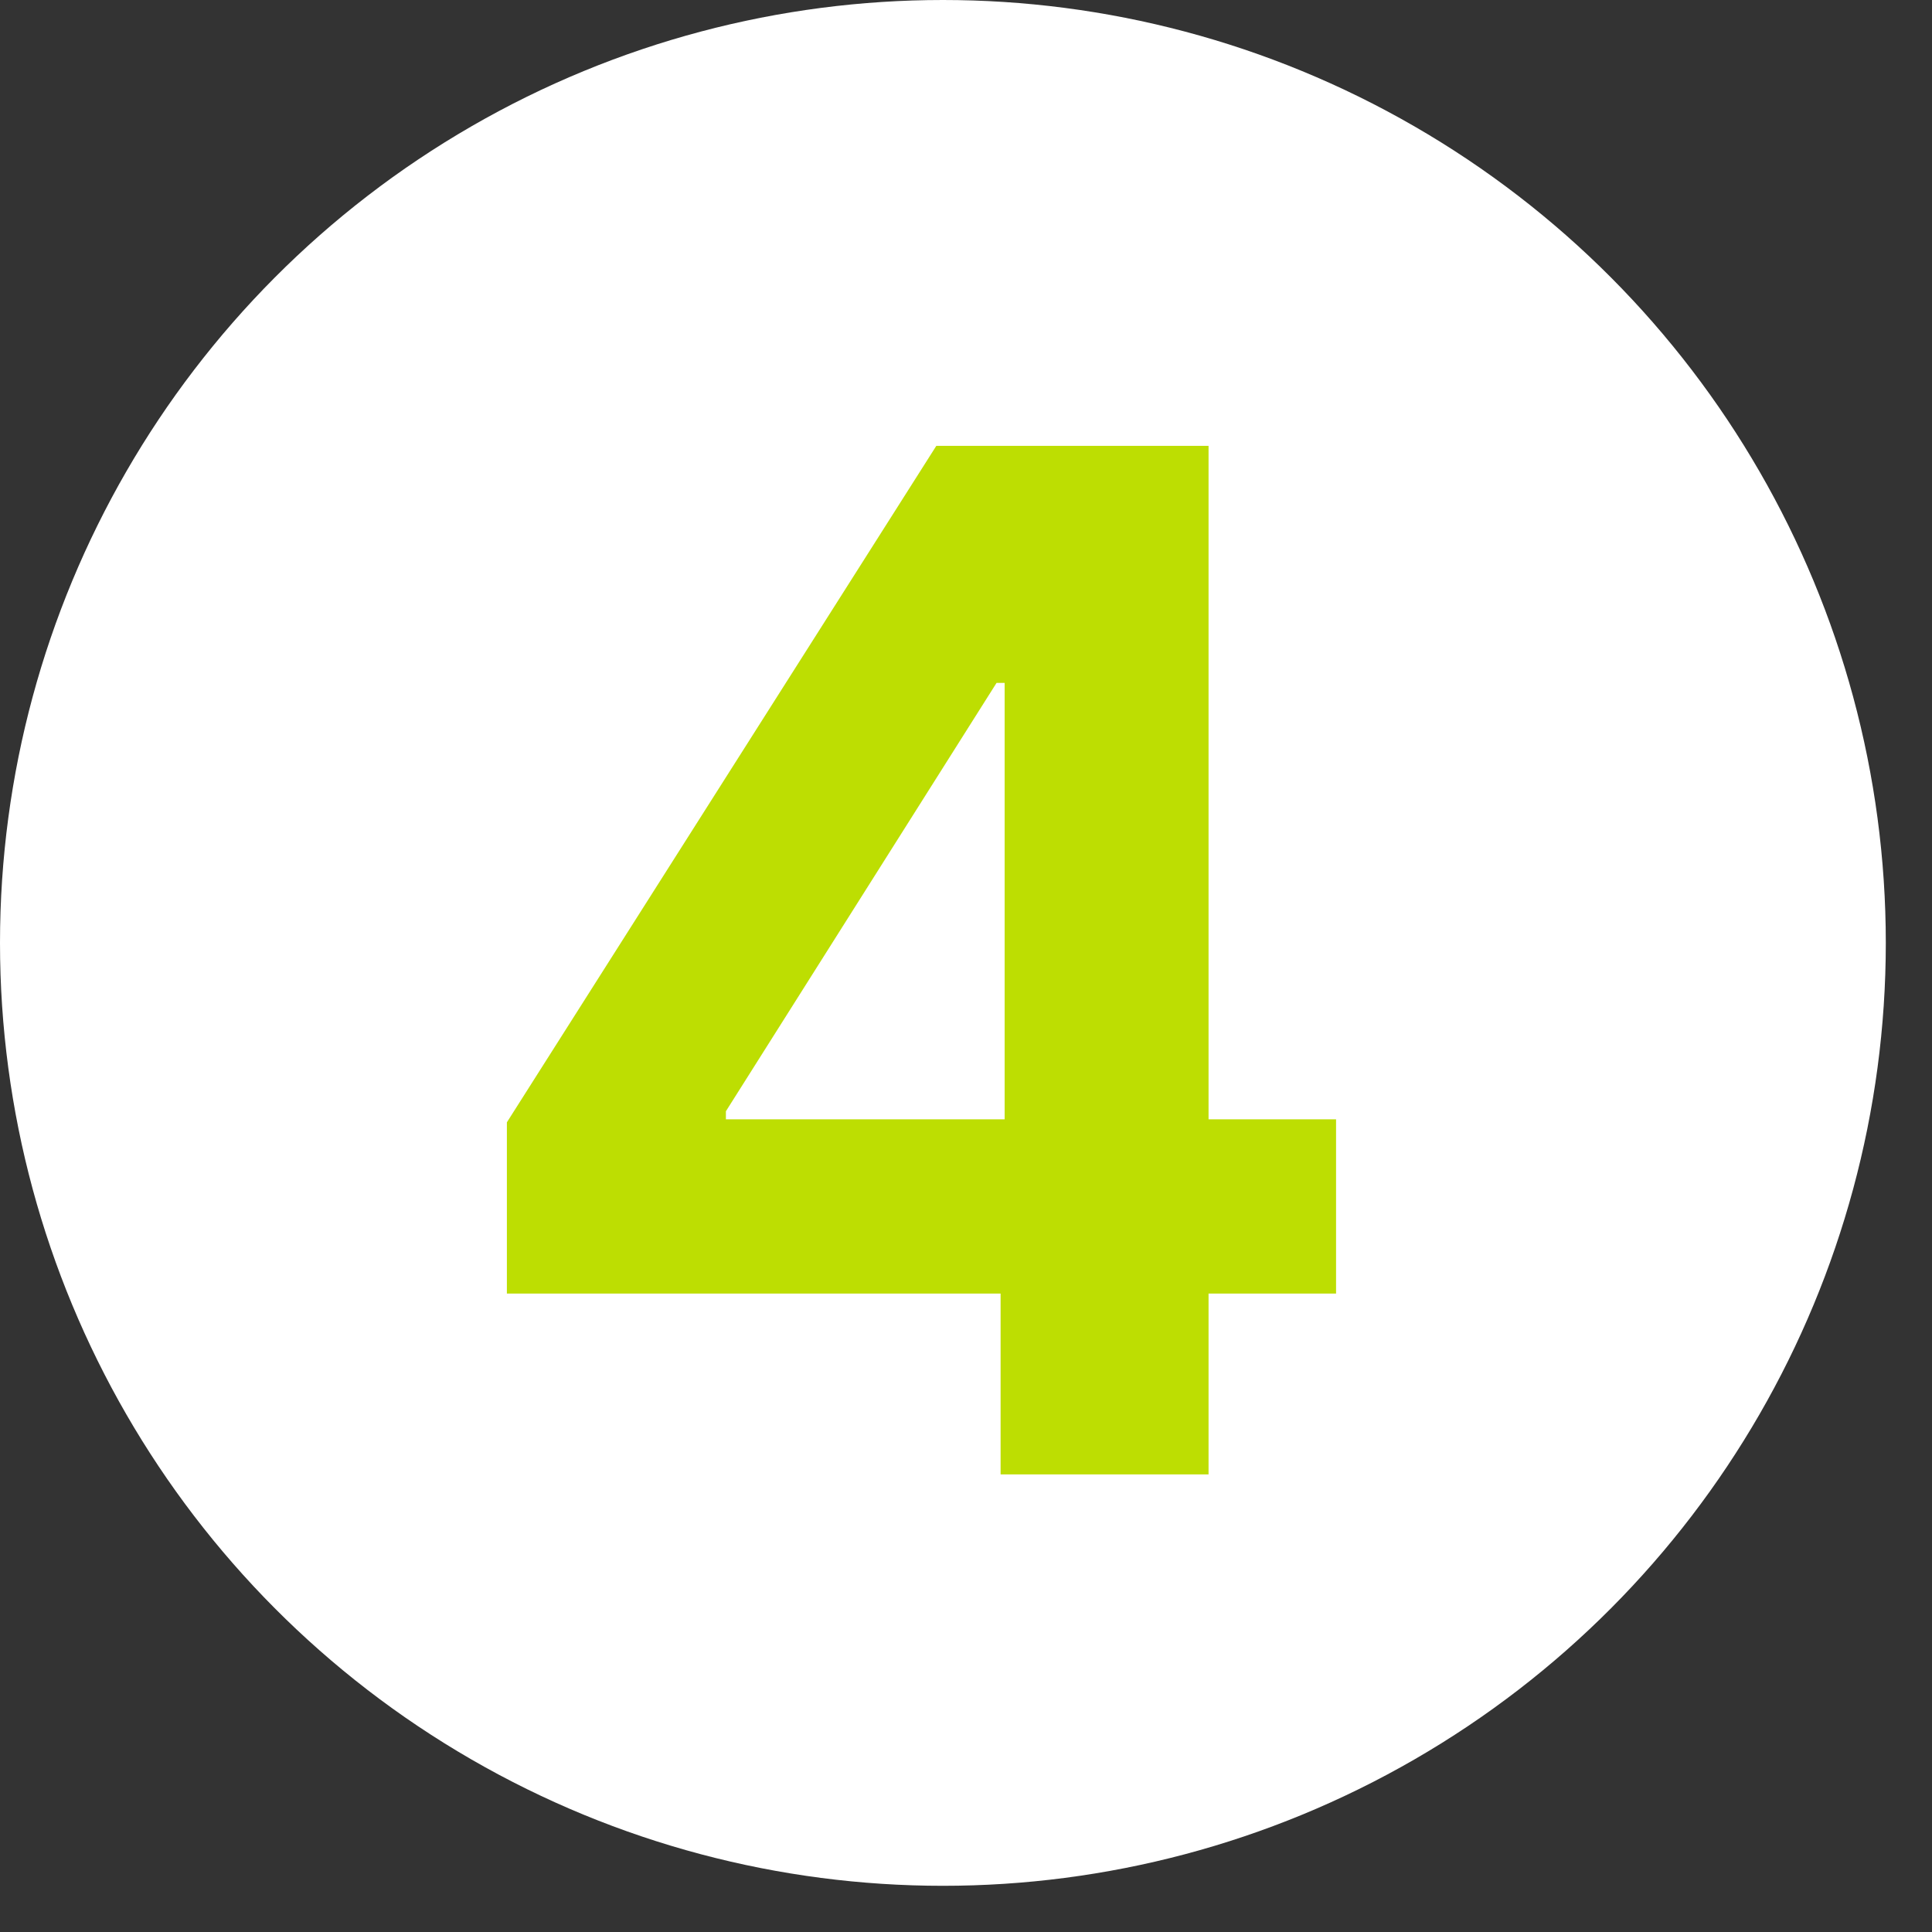
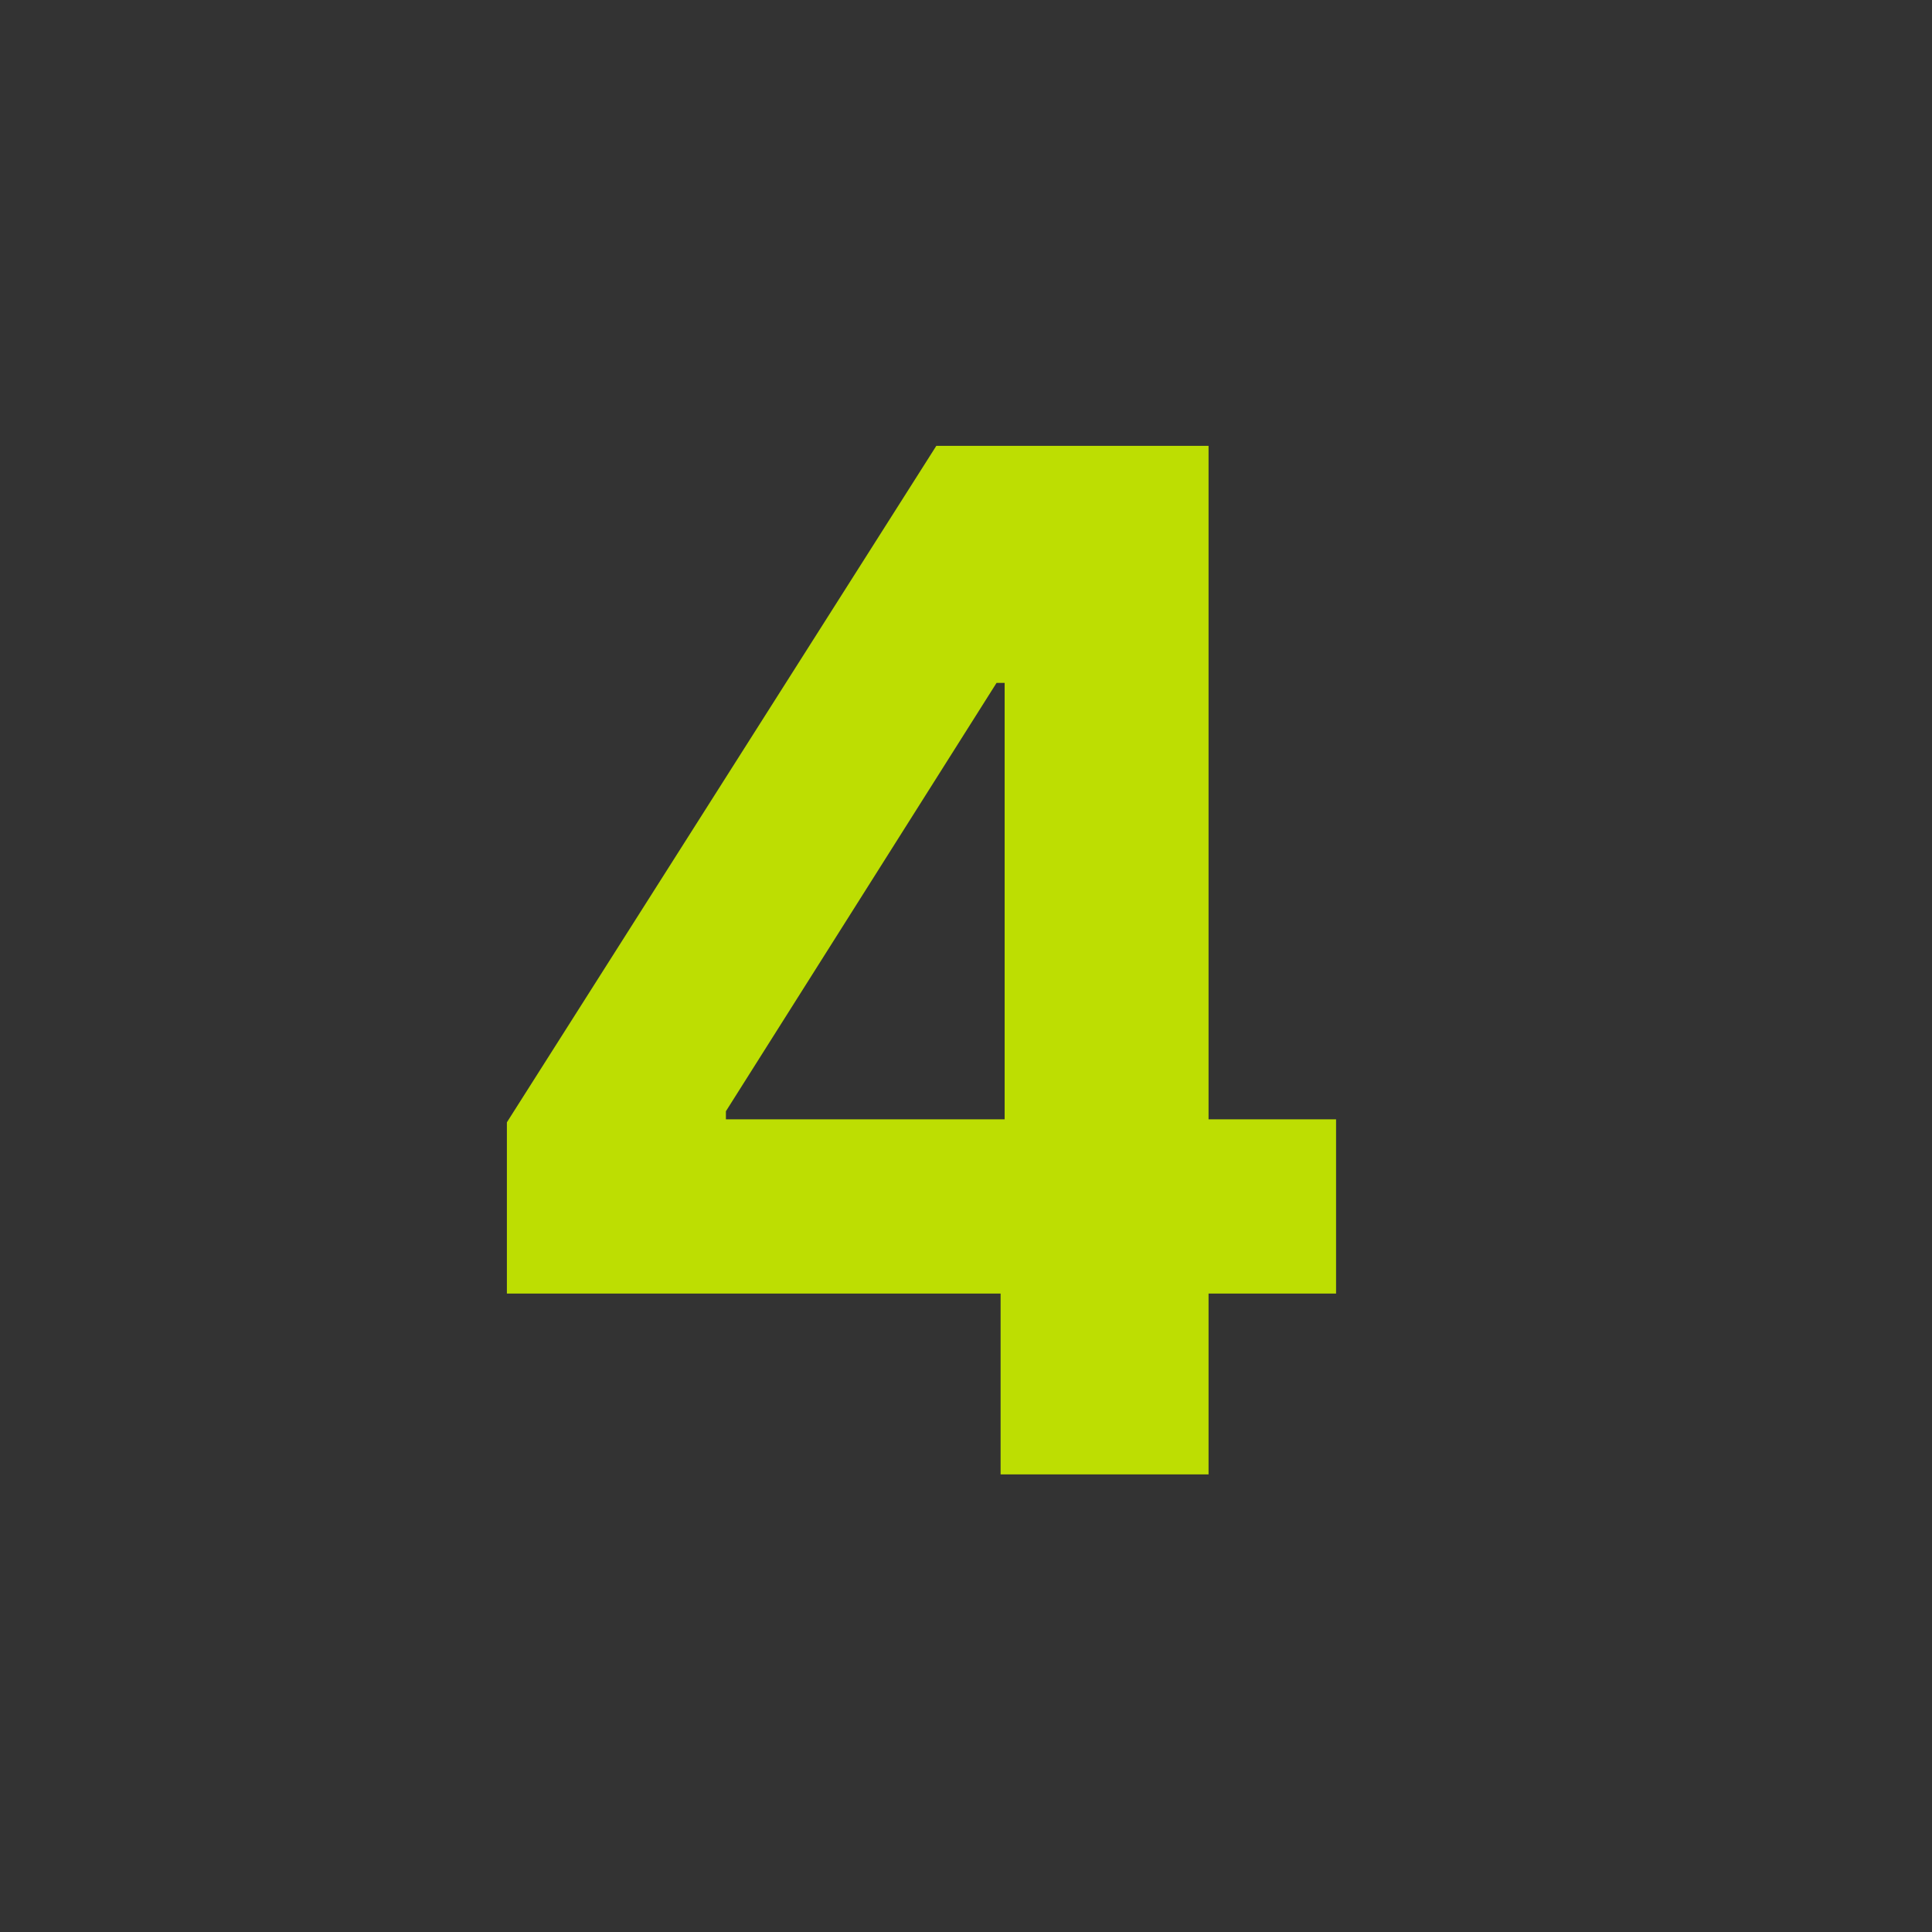
<svg xmlns="http://www.w3.org/2000/svg" width="22" height="22" viewBox="0 0 22 22" fill="none">
  <rect x="0" y="0" width="22" height="22" fill="#333333" stroke="none" />
-   <circle cx="10.737" cy="10.737" r="10.737" fill="white" />
-   <path d="M5.772 14.73V12.78L10.662 5.077H12.344V7.776H11.348L8.266 12.654V12.746H15.214V14.73H5.772ZM11.394 16.789V14.136L11.44 13.272V5.077H13.762V16.789H11.394Z" fill="#BDDE02" />
+   <path d="M5.772 14.73V12.78L10.662 5.077H12.344V7.776H11.348L8.266 12.654V12.746H15.214V14.73H5.772ZM11.394 16.789V14.136L11.44 13.272V5.077H13.762V16.789H11.394" fill="#BDDE02" />
</svg>